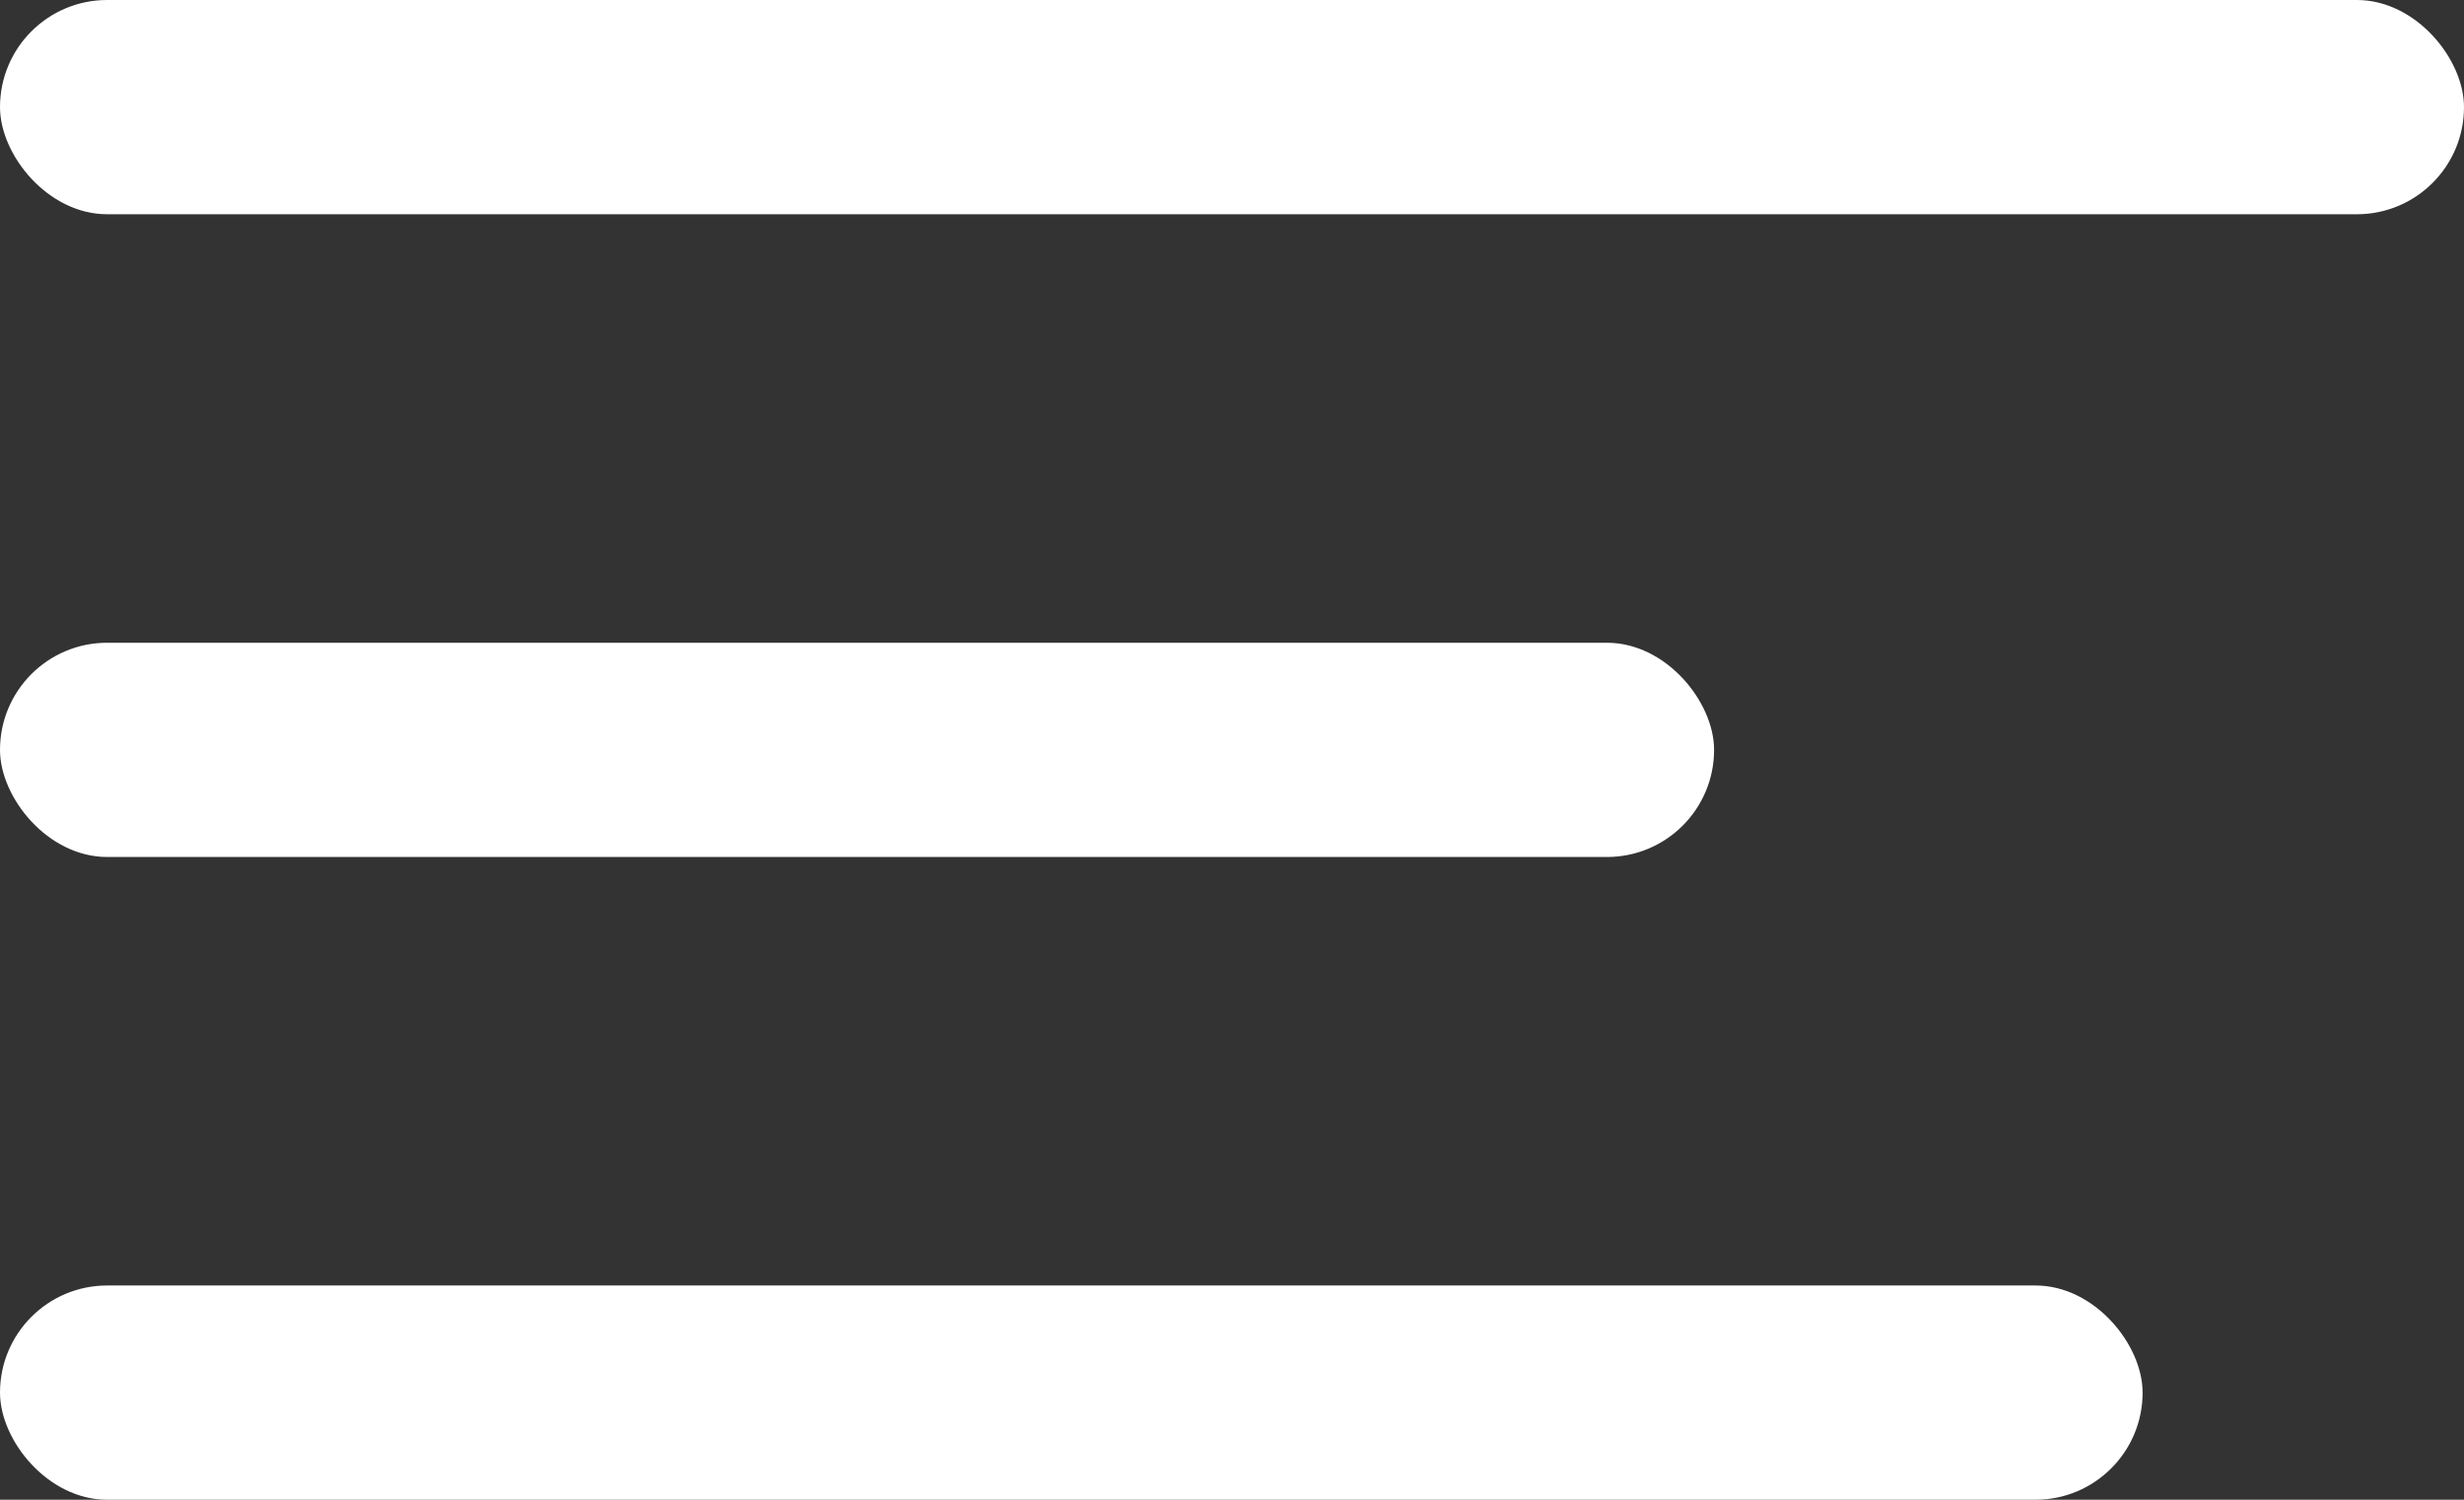
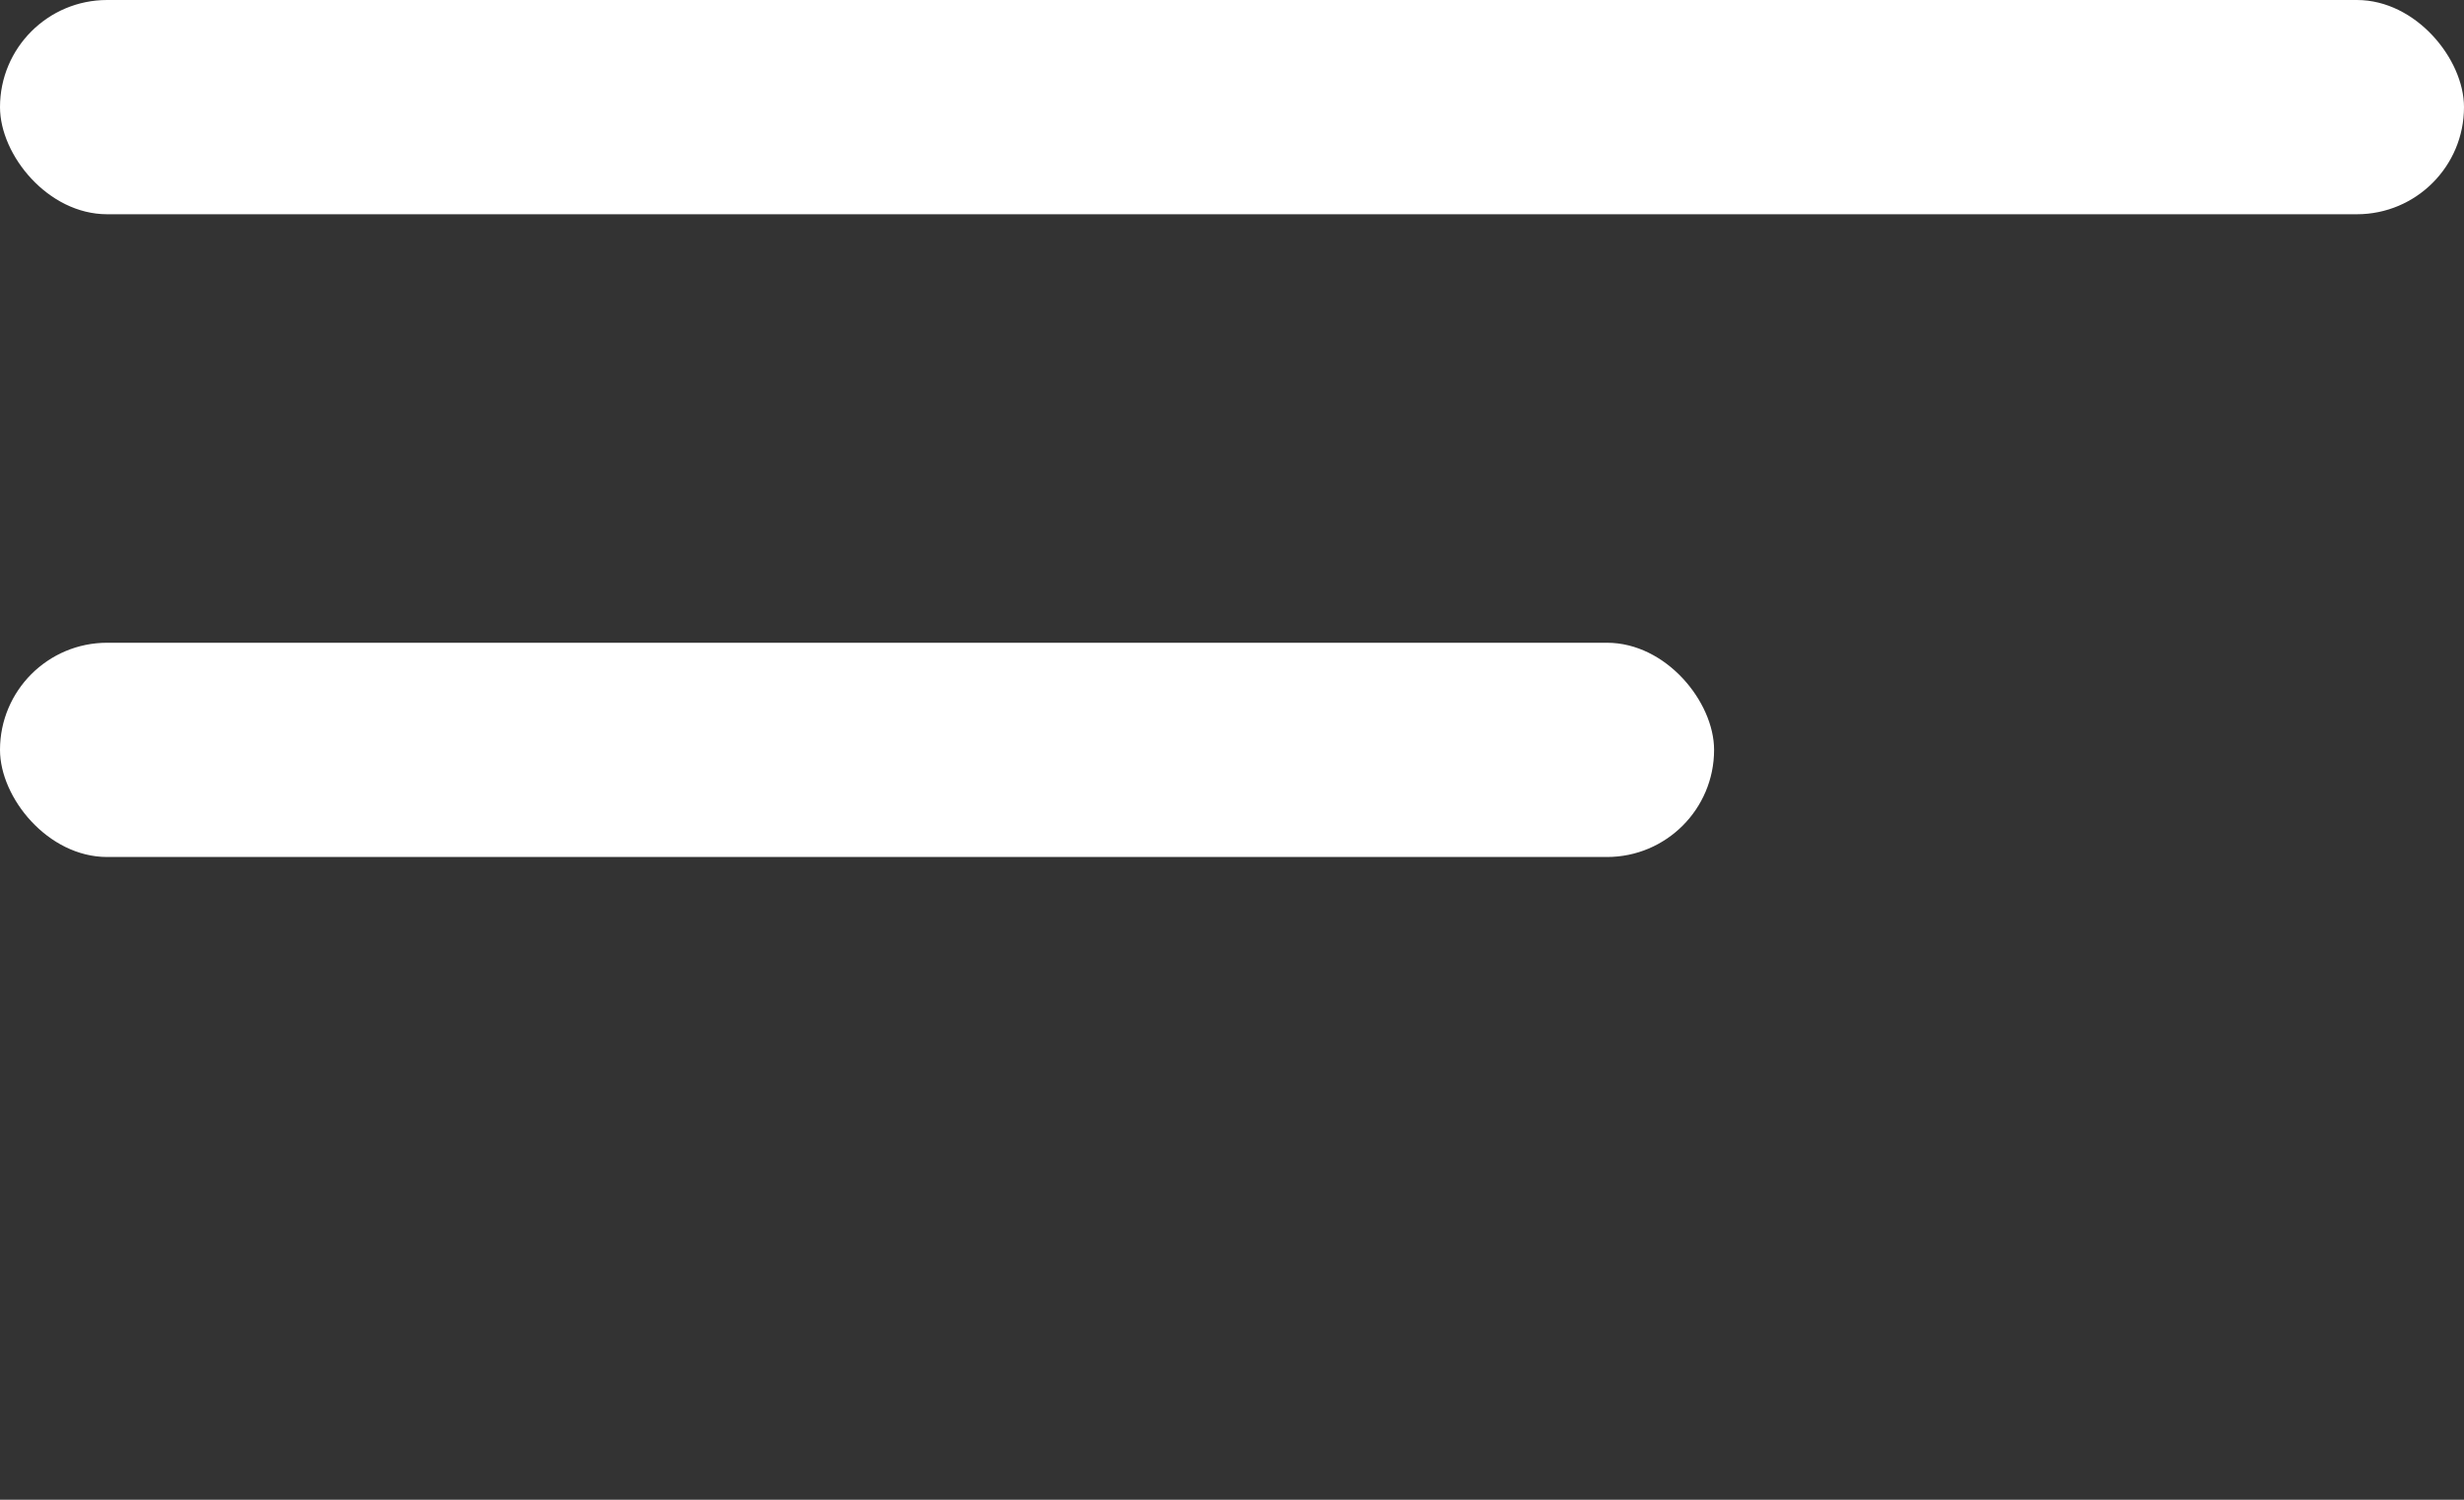
<svg xmlns="http://www.w3.org/2000/svg" viewBox="0 0 23 14">
  <rect x="0" y="0" width="23" height="14" fill="#333333" stroke="none" />
  <defs>
    <style>.a{fill:#fff}</style>
  </defs>
  <g transform="translate(-36 -41)">
    <rect class="a" width="23" height="2" rx="1" transform="translate(36 41)" />
    <rect class="a" width="16" height="2" rx="1" transform="translate(36 47)" />
-     <rect class="a" width="20" height="2" rx="1" transform="translate(36 53)" />
  </g>
</svg>